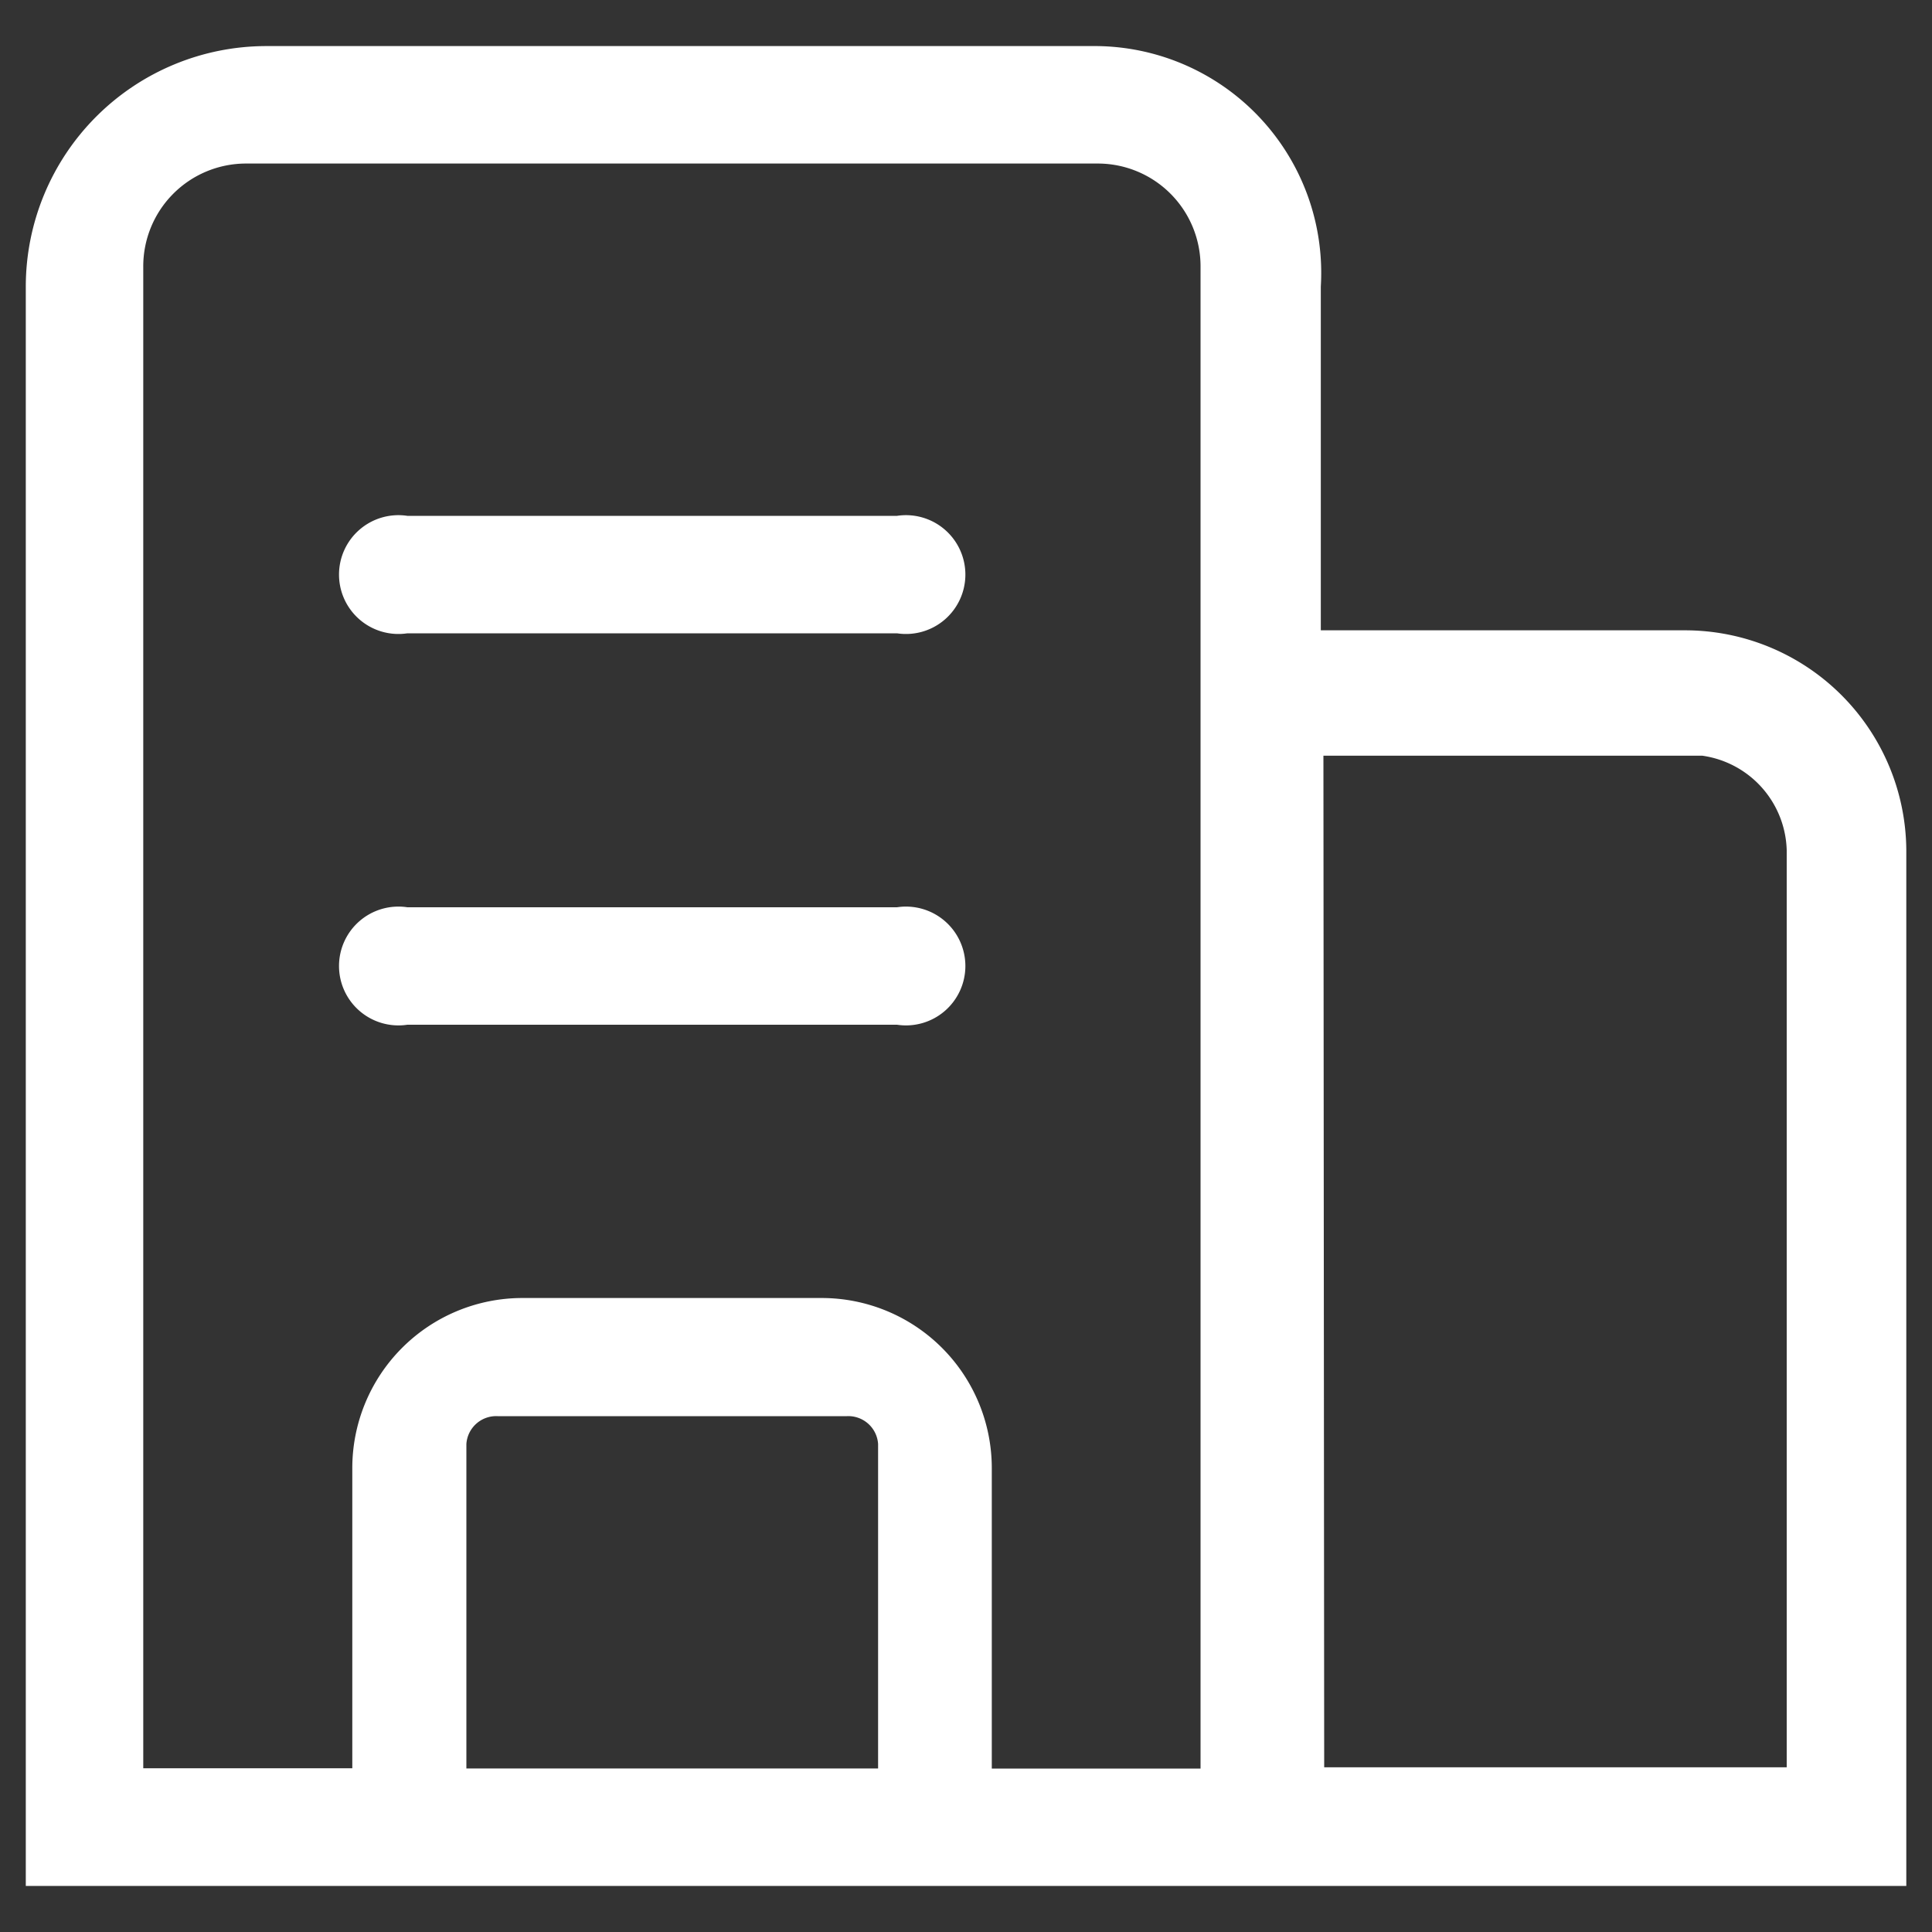
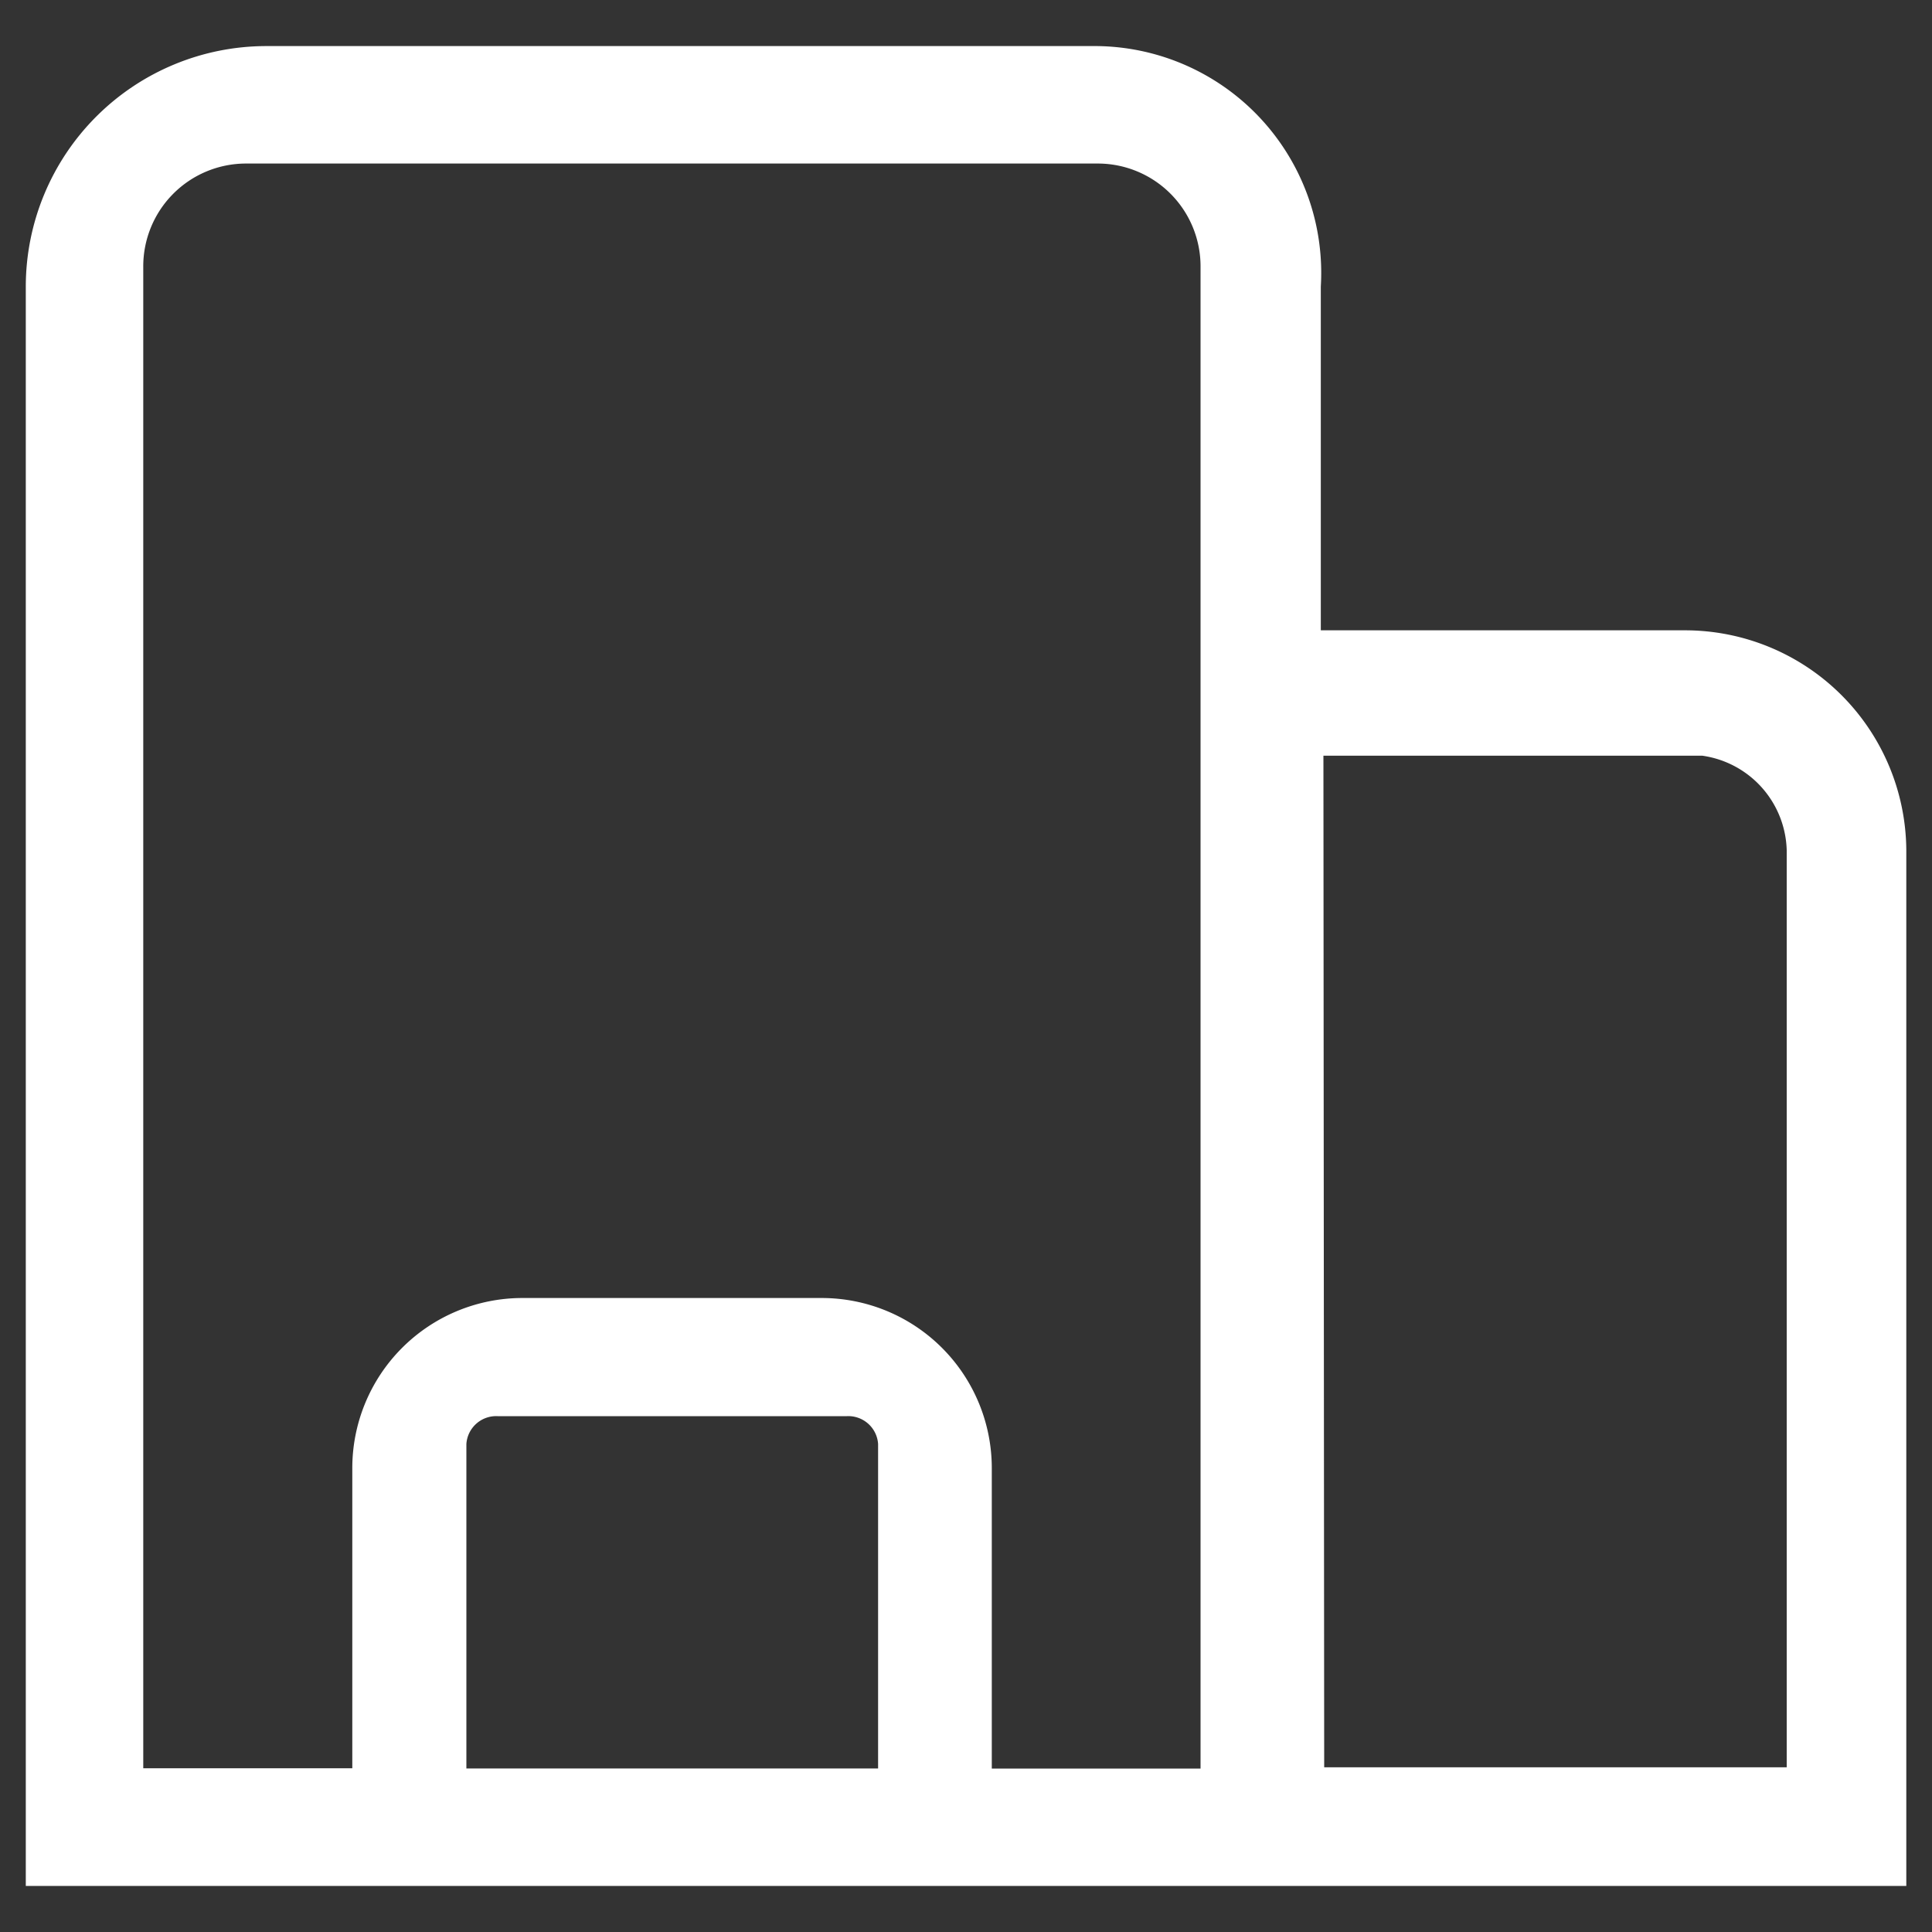
<svg xmlns="http://www.w3.org/2000/svg" width="20" height="20" viewBox="0 0 20 20">
  <rect x="0" y="0" width="20" height="20" fill="#333333" stroke="none" />
  <g id="icon_factory_add" data-name="icon_factory add" transform="translate(-260.733 -1007.733)">
-     <rect id="矩形_42" data-name="矩形 42" width="20" height="20" transform="translate(260.733 1007.733)" fill="#eee" opacity="0" />
    <g id="组_13" data-name="组 13" transform="translate(261 1008.21)">
-       <path id="路径_78" data-name="路径 78" d="M17.176,6.048h-3.77V2.489A2.348,2.348,0,0,0,11.091,0h-8.6A2.491,2.491,0,0,0,0,2.489V19.046H19.467V8.323a2.291,2.291,0,0,0-2.291-2.275ZM4.561,17.83V14.471a.309.309,0,0,1,.323-.288H8.5a.309.309,0,0,1,.323.288V17.83H4.561ZM10,14.722a1.761,1.761,0,0,0-1.754-1.762H5.134A1.761,1.761,0,0,0,3.38,14.722v3.106H1.216V2.281A1.064,1.064,0,0,1,2.277,1.216H11.1a1.064,1.064,0,0,1,1.061,1.065V5.946l0,11.885H10V14.722Zm3.441,3.1L13.433,7.346h3.922a1.016,1.016,0,0,1,.874.98v9.492h-4.79Z" fill="#fff" />
-       <path id="路径_79" data-name="路径 79" d="M180.077,261.447h-5.071a.615.615,0,1,0,0,1.216h5.069a.615.615,0,1,0,0-1.216Zm0,4.052h-5.071a.615.615,0,1,0,0,1.216h5.069a.615.615,0,1,0,0-1.216Z" transform="translate(-171.056 -256.584)" fill="#fff" />
+       <path id="路径_78" data-name="路径 78" d="M17.176,6.048h-3.77V2.489A2.348,2.348,0,0,0,11.091,0h-8.6A2.491,2.491,0,0,0,0,2.489V19.046H19.467V8.323a2.291,2.291,0,0,0-2.291-2.275ZM4.561,17.83V14.471a.309.309,0,0,1,.323-.288H8.5a.309.309,0,0,1,.323.288V17.83H4.561ZM10,14.722a1.761,1.761,0,0,0-1.754-1.762H5.134A1.761,1.761,0,0,0,3.38,14.722v3.106H1.216V2.281A1.064,1.064,0,0,1,2.277,1.216H11.1a1.064,1.064,0,0,1,1.061,1.065V5.946l0,11.885H10V14.722Zm3.441,3.1L13.433,7.346h3.922a1.016,1.016,0,0,1,.874.98v9.492h-4.79" fill="#fff" />
    </g>
  </g>
</svg>